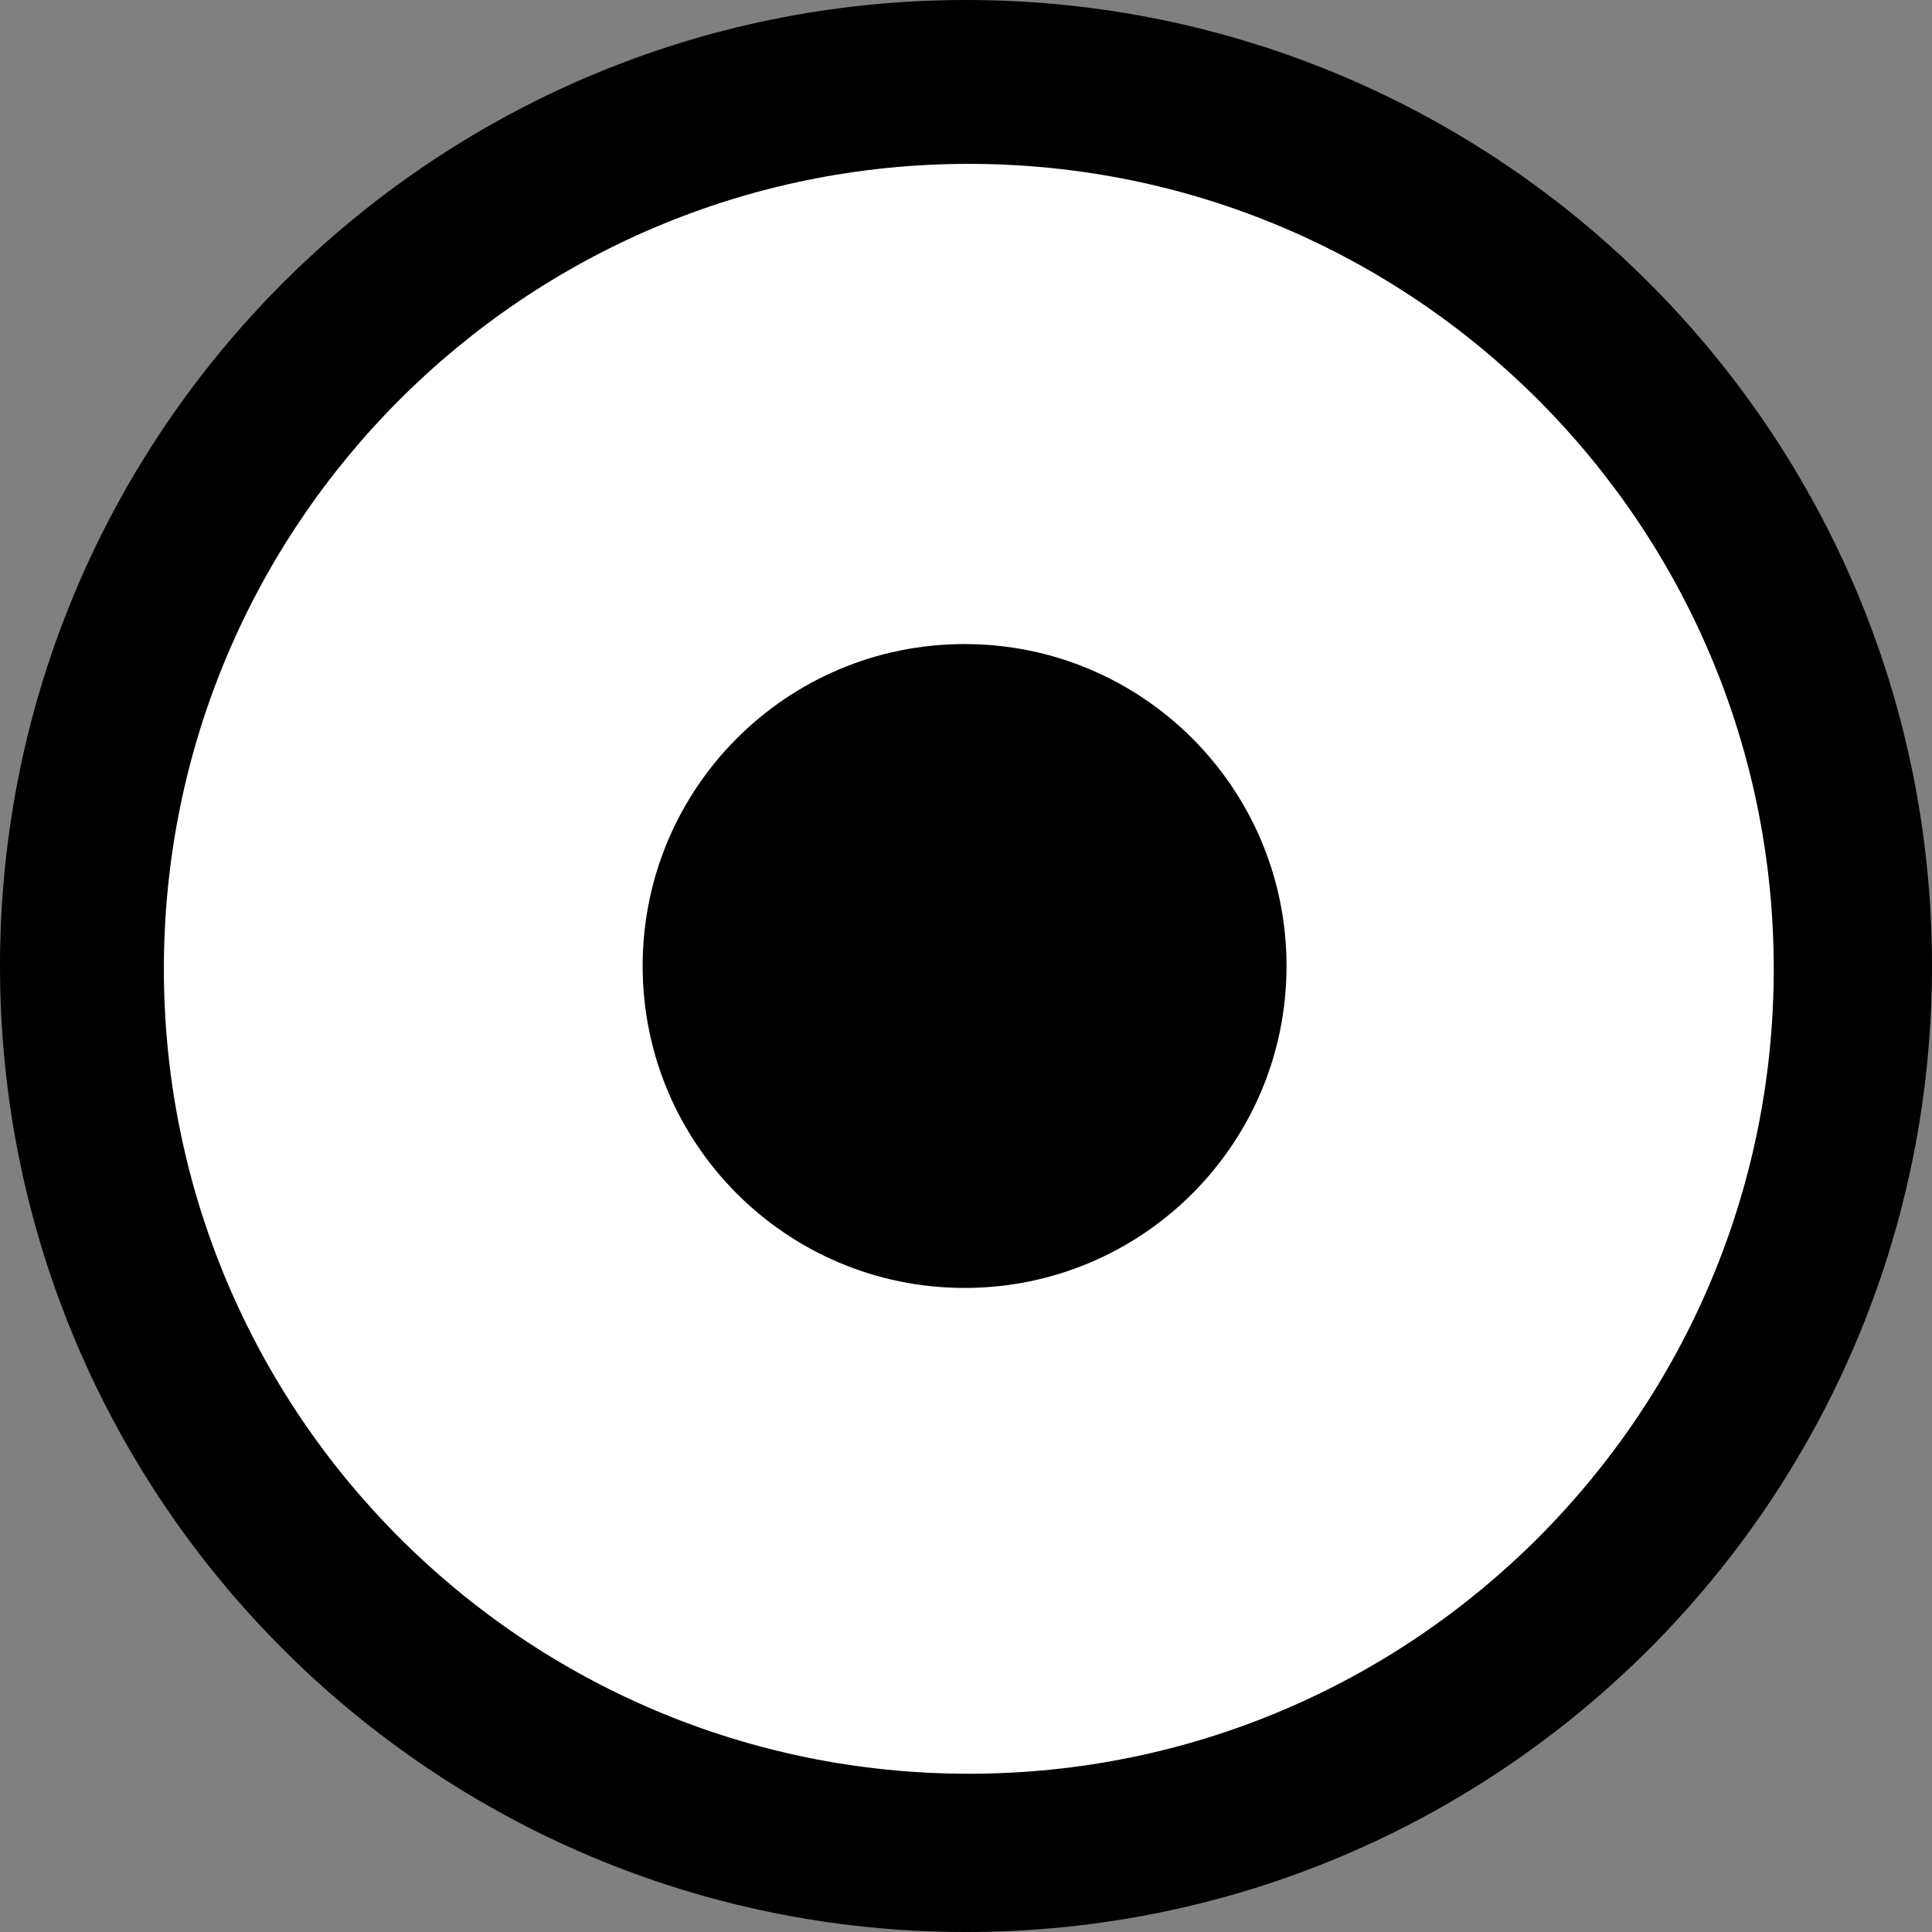
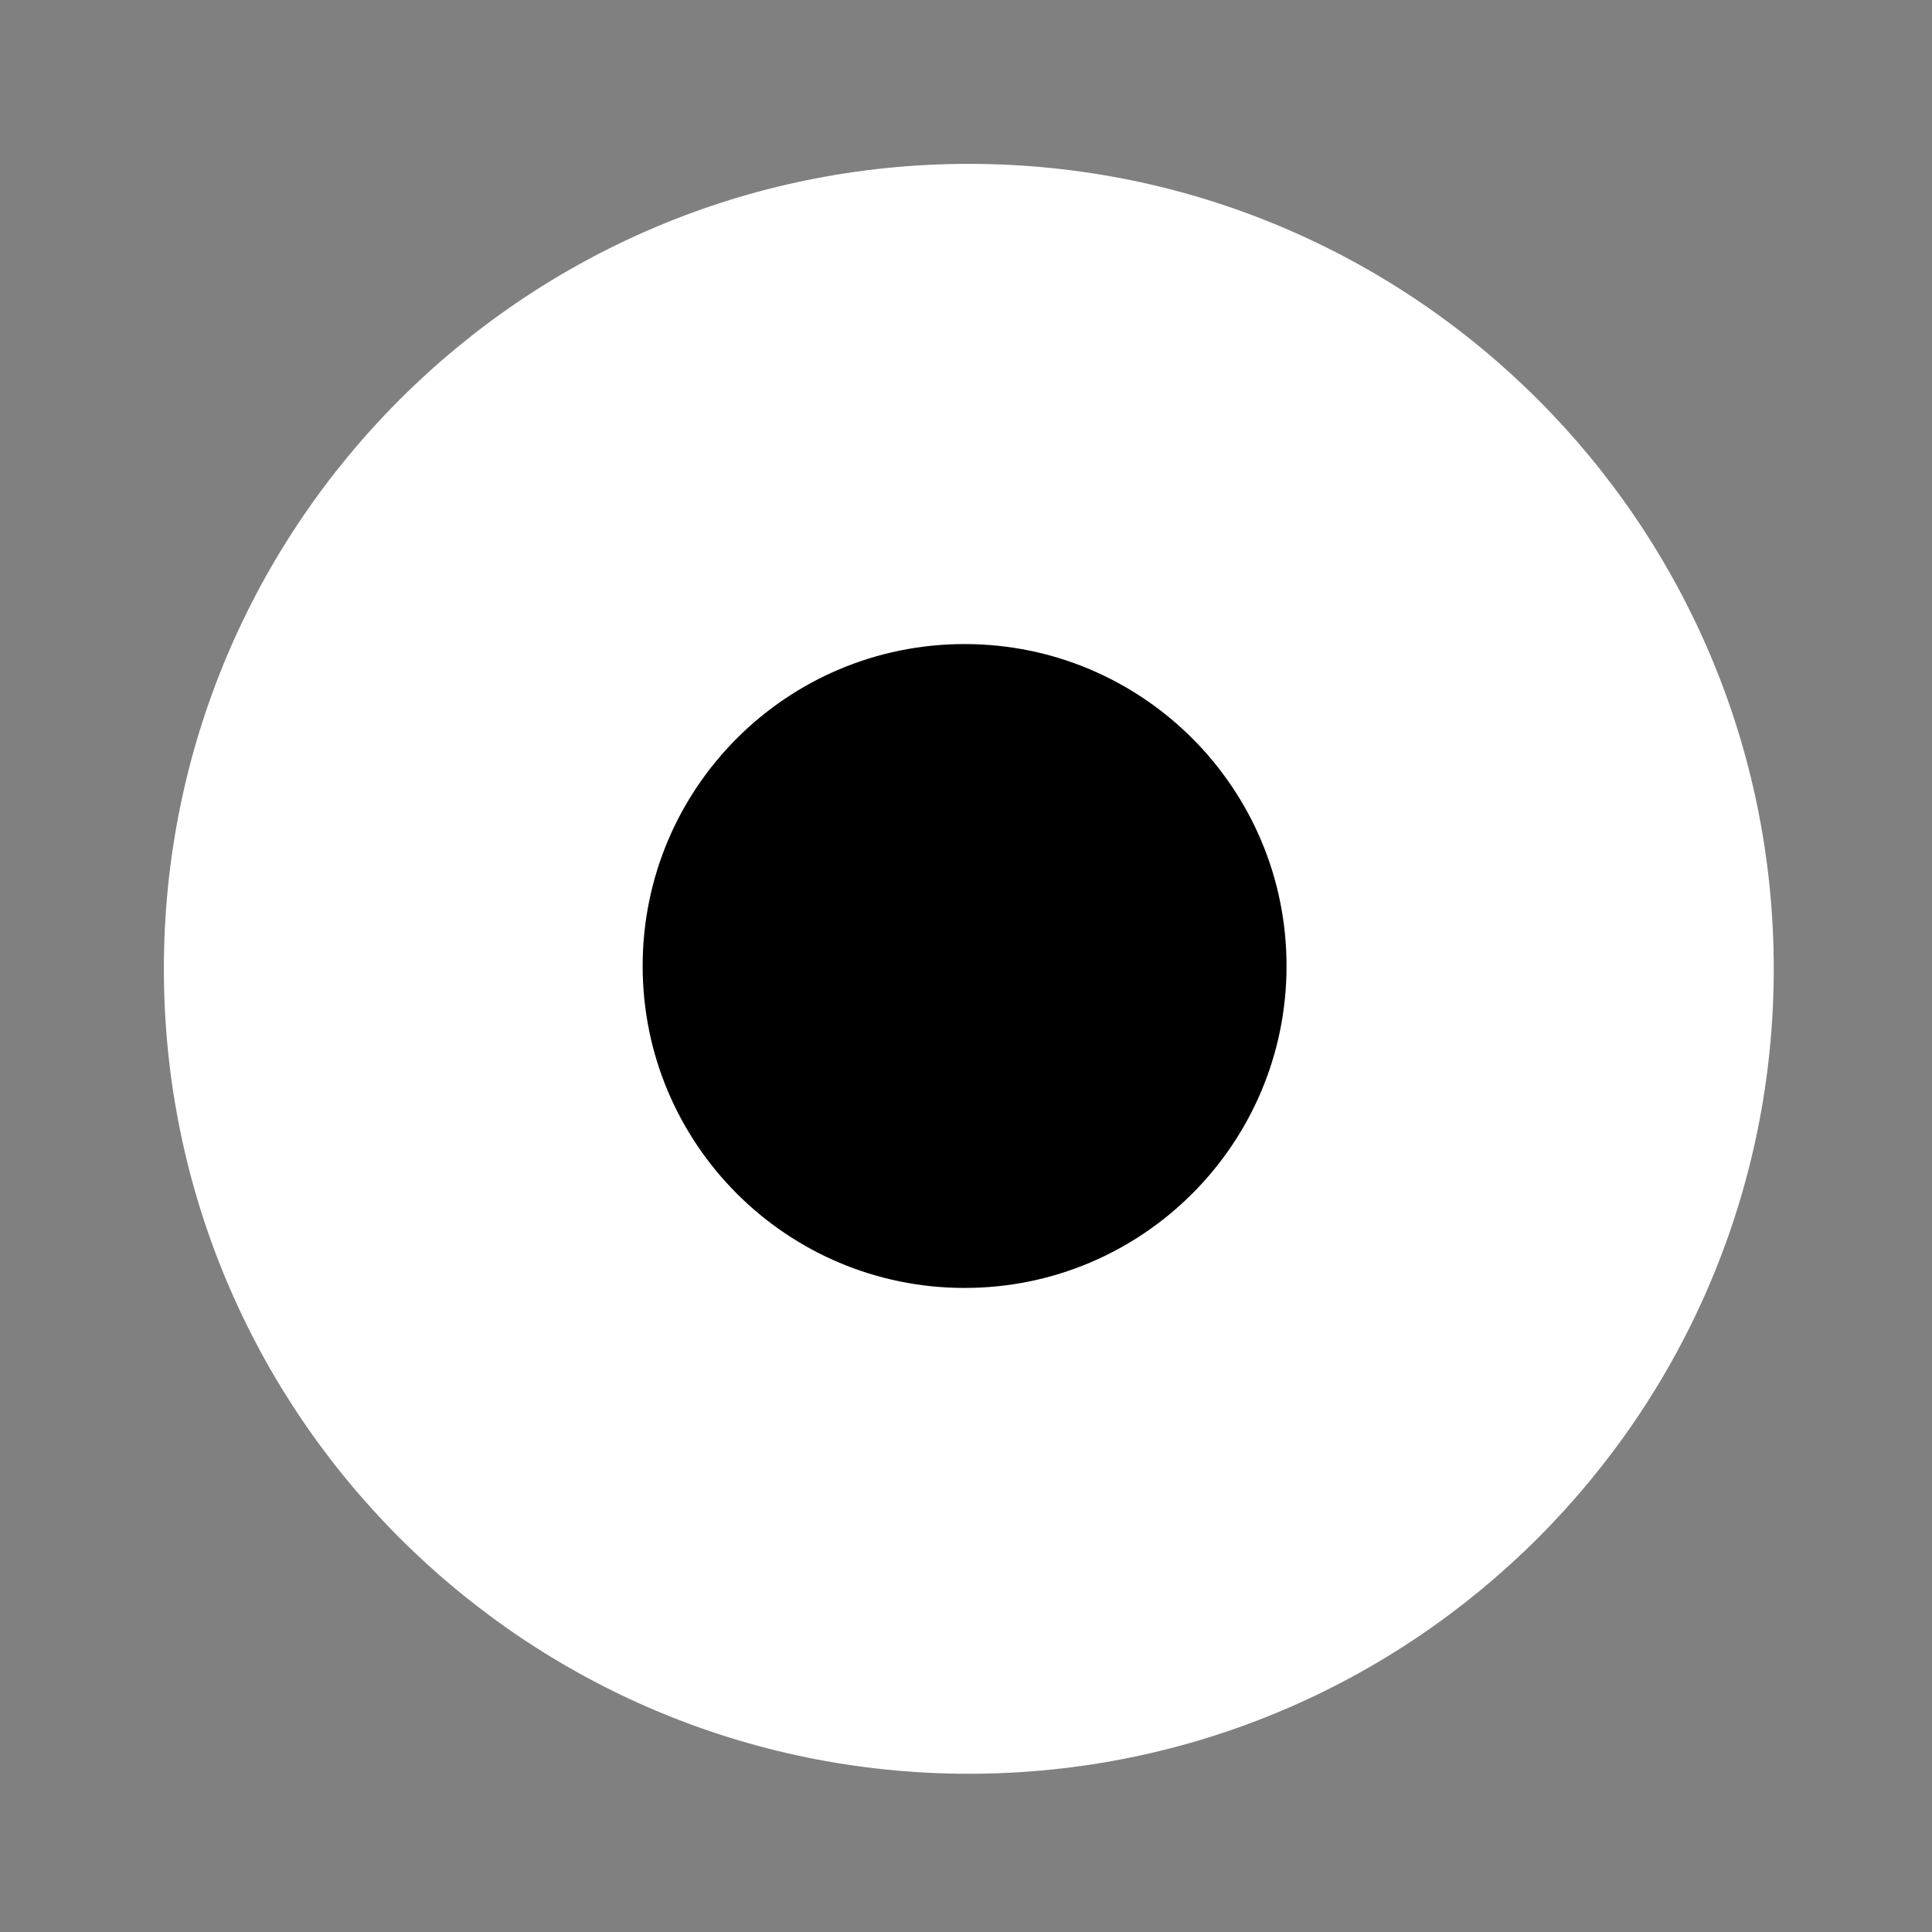
<svg xmlns="http://www.w3.org/2000/svg" xmlns:ns1="http://www.bohemiancoding.com/sketch/ns" width="11px" height="11px" viewBox="0 0 11 11" version="1.1">
  <rect x="0" y="0" width="11" height="11" fill="#808080" stroke="none" />
  <title>radio-checked</title>
  <desc>Created with Sketch.</desc>
  <defs />
  <g id="Page-1" stroke="none" stroke-width="1" fill="none" fill-rule="evenodd" ns1:type="MSPage">
    <g id="radio-checked" ns1:type="MSArtboardGroup">
-       <path d="M11,5.5 C11,2.462 8.538,0 5.5,0 C2.462,0 0,2.462 0,5.5 C0,8.538 2.462,11 5.5,11 C8.538,11 11,8.538 11,5.5 L11,5.5 Z" fill="#000000" ns1:type="MSShapeGroup" />
-       <path d="M0.933,5.516 C0.933,2.985 2.985,0.933 5.516,0.933 C8.047,0.933 10.099,2.985 10.099,5.516 C10.099,8.047 8.047,10.099 5.516,10.099 C2.985,10.099 0.933,8.047 0.933,5.516 L0.933,5.516 Z" id="outer-path" fill="#FFFFFF" ns1:type="MSShapeGroup" />
+       <path d="M0.933,5.516 C0.933,2.985 2.985,0.933 5.516,0.933 C8.047,0.933 10.099,2.985 10.099,5.516 C10.099,8.047 8.047,10.099 5.516,10.099 C2.985,10.099 0.933,8.047 0.933,5.516 Z" id="outer-path" fill="#FFFFFF" ns1:type="MSShapeGroup" />
      <path d="M5.492,7.333 C6.504,7.333 7.325,6.513 7.325,5.5 C7.325,4.487 6.504,3.667 5.492,3.667 C4.479,3.667 3.659,4.487 3.659,5.5 C3.659,6.513 4.479,7.333 5.492,7.333 L5.492,7.333 Z" id="inner-path" fill="#000000" ns1:type="MSShapeGroup" />
    </g>
  </g>
</svg>